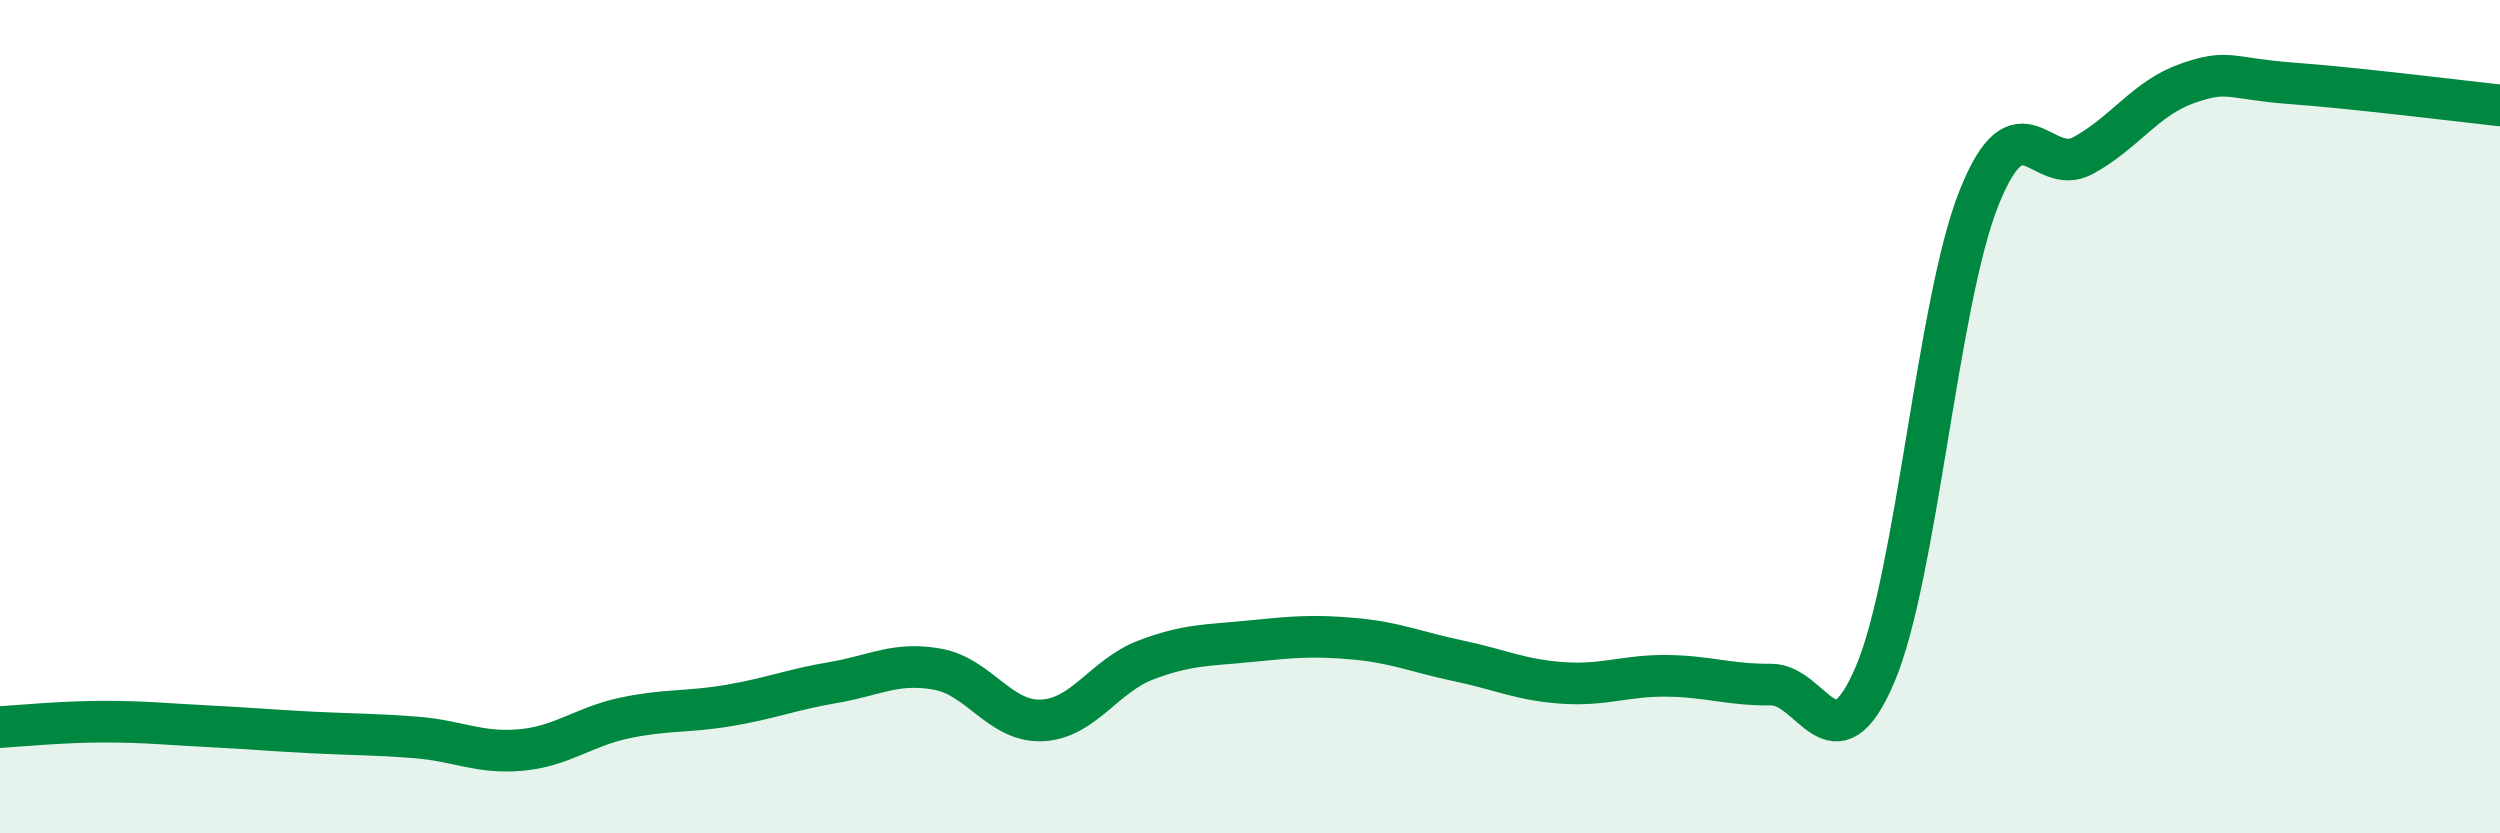
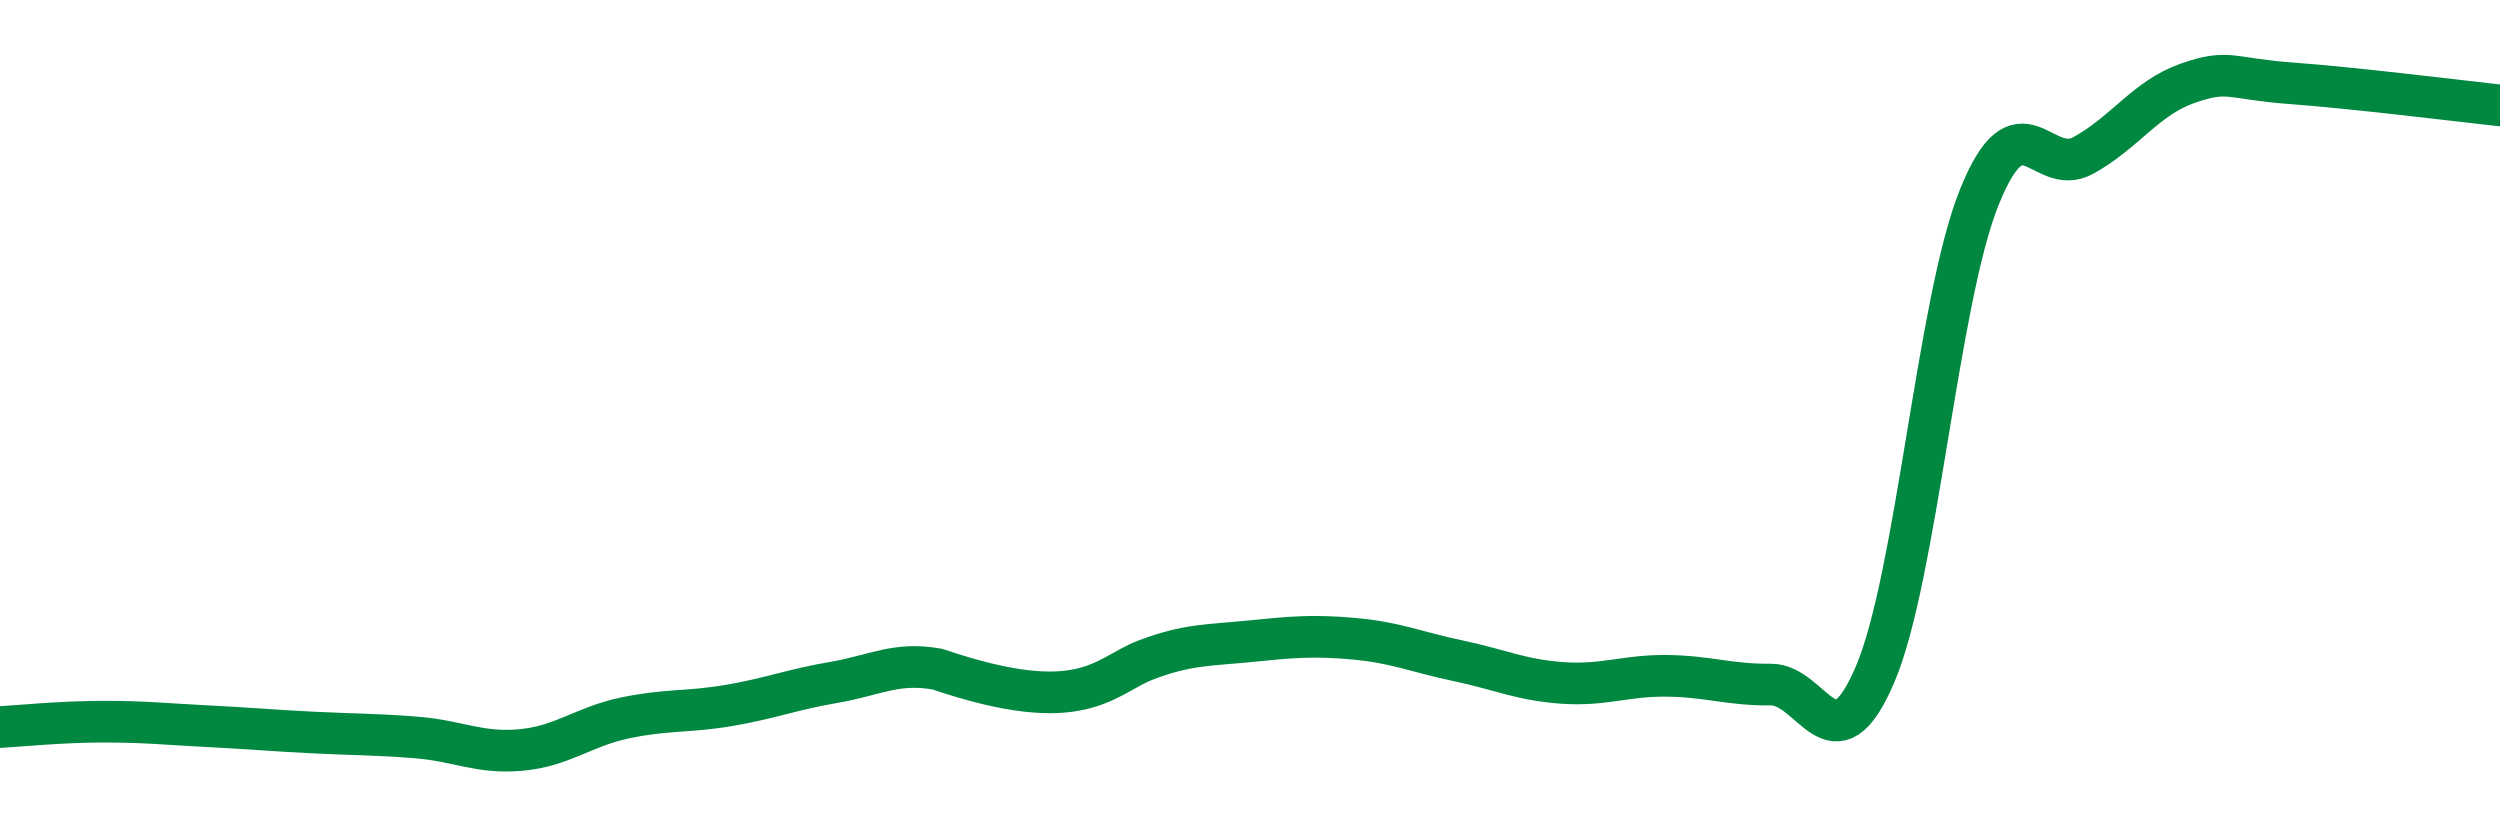
<svg xmlns="http://www.w3.org/2000/svg" width="60" height="20" viewBox="0 0 60 20">
-   <path d="M 0,17.45 C 0.5,17.42 1.5,17.32 2.5,17.32 C 3.5,17.32 4,17.38 5,17.43 C 6,17.48 6.5,17.53 7.5,17.58 C 8.5,17.63 9,17.62 10,17.7 C 11,17.78 11.5,18.09 12.5,18 C 13.5,17.91 14,17.44 15,17.23 C 16,17.02 16.5,17.1 17.5,16.93 C 18.5,16.76 19,16.55 20,16.38 C 21,16.21 21.5,15.88 22.5,16.06 C 23.5,16.24 24,17.33 25,17.29 C 26,17.25 26.5,16.22 27.5,15.84 C 28.5,15.46 29,15.49 30,15.39 C 31,15.29 31.5,15.24 32.5,15.33 C 33.5,15.42 34,15.65 35,15.86 C 36,16.07 36.5,16.32 37.5,16.39 C 38.5,16.46 39,16.21 40,16.22 C 41,16.23 41.5,16.44 42.5,16.43 C 43.5,16.42 44,18.53 45,16.19 C 46,13.85 46.5,7.23 47.5,4.74 C 48.5,2.25 49,4.28 50,3.73 C 51,3.18 51.5,2.35 52.5,2 C 53.5,1.65 53.5,1.89 55,2 C 56.5,2.11 59,2.42 60,2.53L60 20L0 20Z" fill="#008740" opacity="0.1" stroke-linecap="round" stroke-linejoin="round" />
-   <path d="M 0,17.45 C 0.5,17.42 1.5,17.32 2.5,17.32 C 3.5,17.32 4,17.38 5,17.43 C 6,17.48 6.5,17.53 7.5,17.58 C 8.5,17.63 9,17.62 10,17.7 C 11,17.78 11.5,18.09 12.5,18 C 13.5,17.91 14,17.44 15,17.23 C 16,17.02 16.5,17.1 17.5,16.93 C 18.5,16.76 19,16.55 20,16.38 C 21,16.21 21.5,15.88 22.5,16.06 C 23.5,16.24 24,17.33 25,17.29 C 26,17.25 26.5,16.22 27.5,15.84 C 28.5,15.46 29,15.49 30,15.39 C 31,15.29 31.5,15.24 32.5,15.33 C 33.5,15.42 34,15.65 35,15.86 C 36,16.07 36.5,16.32 37.5,16.39 C 38.5,16.46 39,16.21 40,16.22 C 41,16.23 41.5,16.44 42.5,16.43 C 43.5,16.42 44,18.53 45,16.19 C 46,13.85 46.5,7.23 47.5,4.74 C 48.5,2.25 49,4.28 50,3.73 C 51,3.18 51.5,2.35 52.5,2 C 53.5,1.65 53.5,1.89 55,2 C 56.5,2.11 59,2.42 60,2.53" stroke="#008740" stroke-width="1" fill="none" stroke-linecap="round" stroke-linejoin="round" />
+   <path d="M 0,17.45 C 0.5,17.42 1.5,17.32 2.5,17.32 C 3.5,17.32 4,17.38 5,17.43 C 6,17.48 6.5,17.53 7.5,17.58 C 8.5,17.63 9,17.62 10,17.7 C 11,17.78 11.5,18.09 12.5,18 C 13.5,17.91 14,17.44 15,17.23 C 16,17.02 16.5,17.1 17.5,16.93 C 18.5,16.76 19,16.55 20,16.38 C 21,16.21 21.5,15.88 22.5,16.06 C 26,17.25 26.5,16.22 27.5,15.84 C 28.5,15.46 29,15.49 30,15.39 C 31,15.29 31.5,15.24 32.5,15.33 C 33.5,15.42 34,15.65 35,15.86 C 36,16.07 36.5,16.32 37.5,16.39 C 38.5,16.46 39,16.21 40,16.22 C 41,16.23 41.5,16.44 42.5,16.43 C 43.5,16.42 44,18.53 45,16.19 C 46,13.85 46.5,7.23 47.5,4.74 C 48.5,2.25 49,4.28 50,3.73 C 51,3.18 51.5,2.35 52.5,2 C 53.5,1.65 53.5,1.89 55,2 C 56.5,2.11 59,2.42 60,2.53" stroke="#008740" stroke-width="1" fill="none" stroke-linecap="round" stroke-linejoin="round" />
</svg>